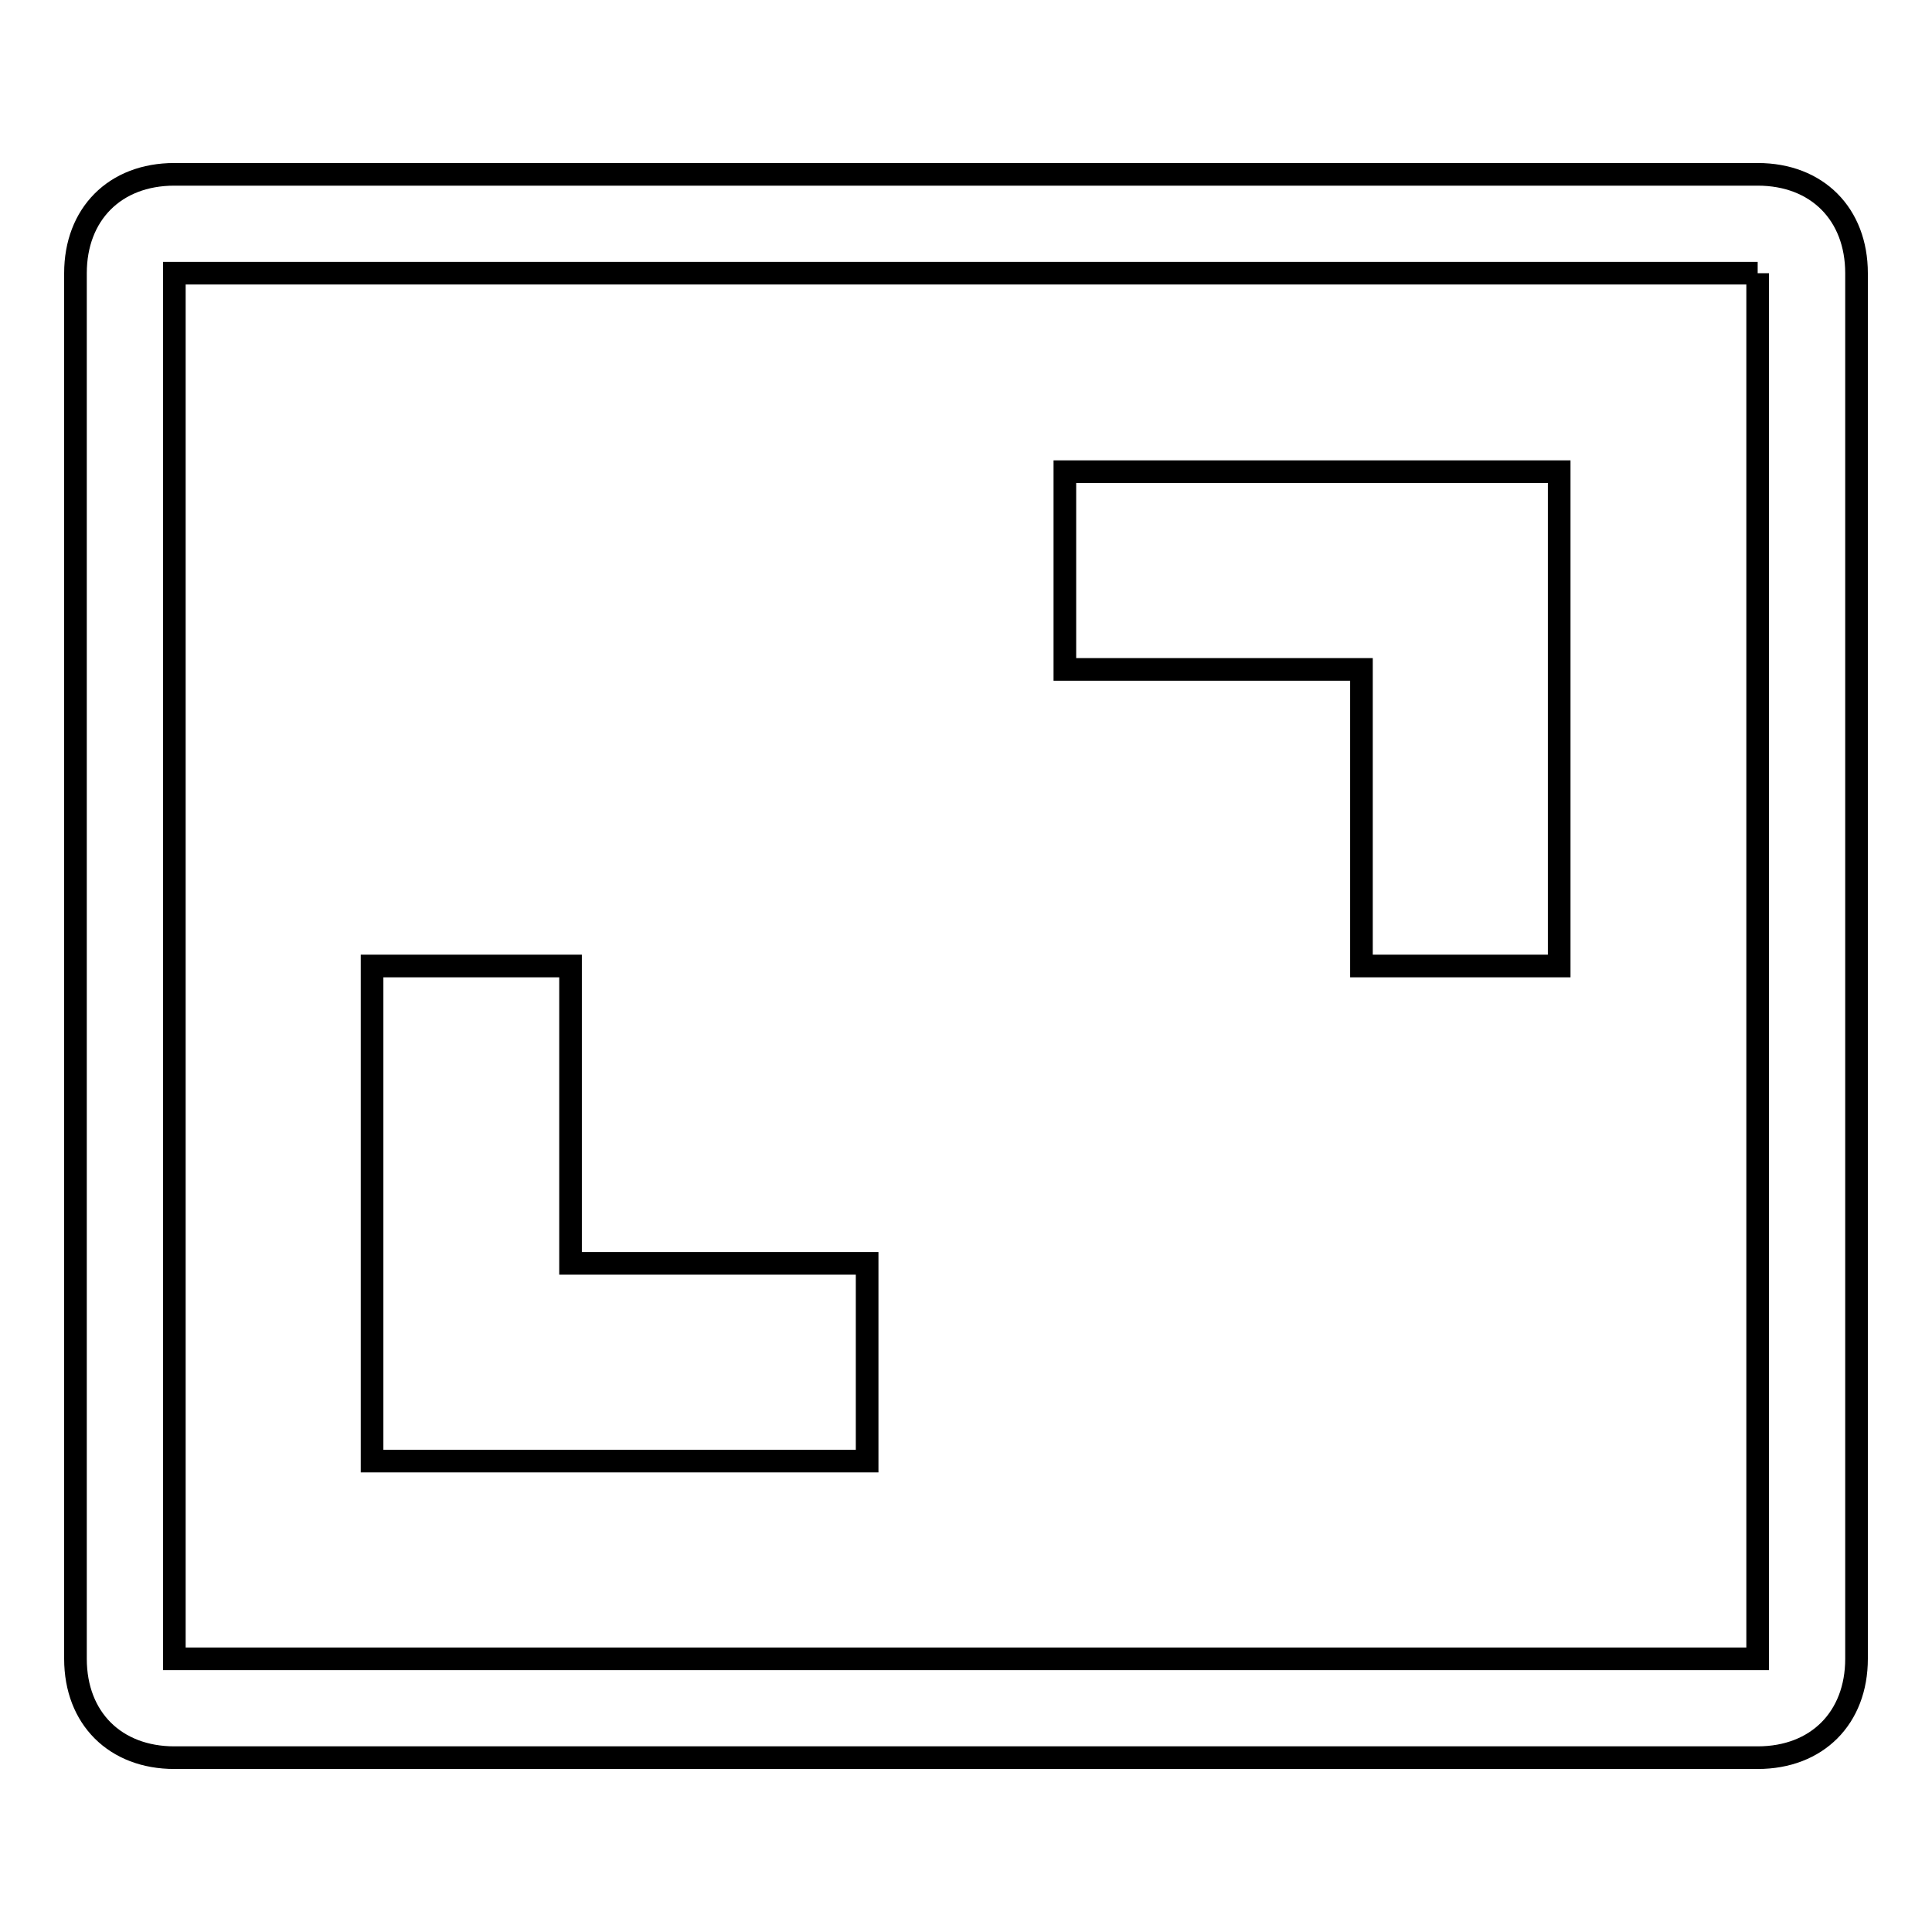
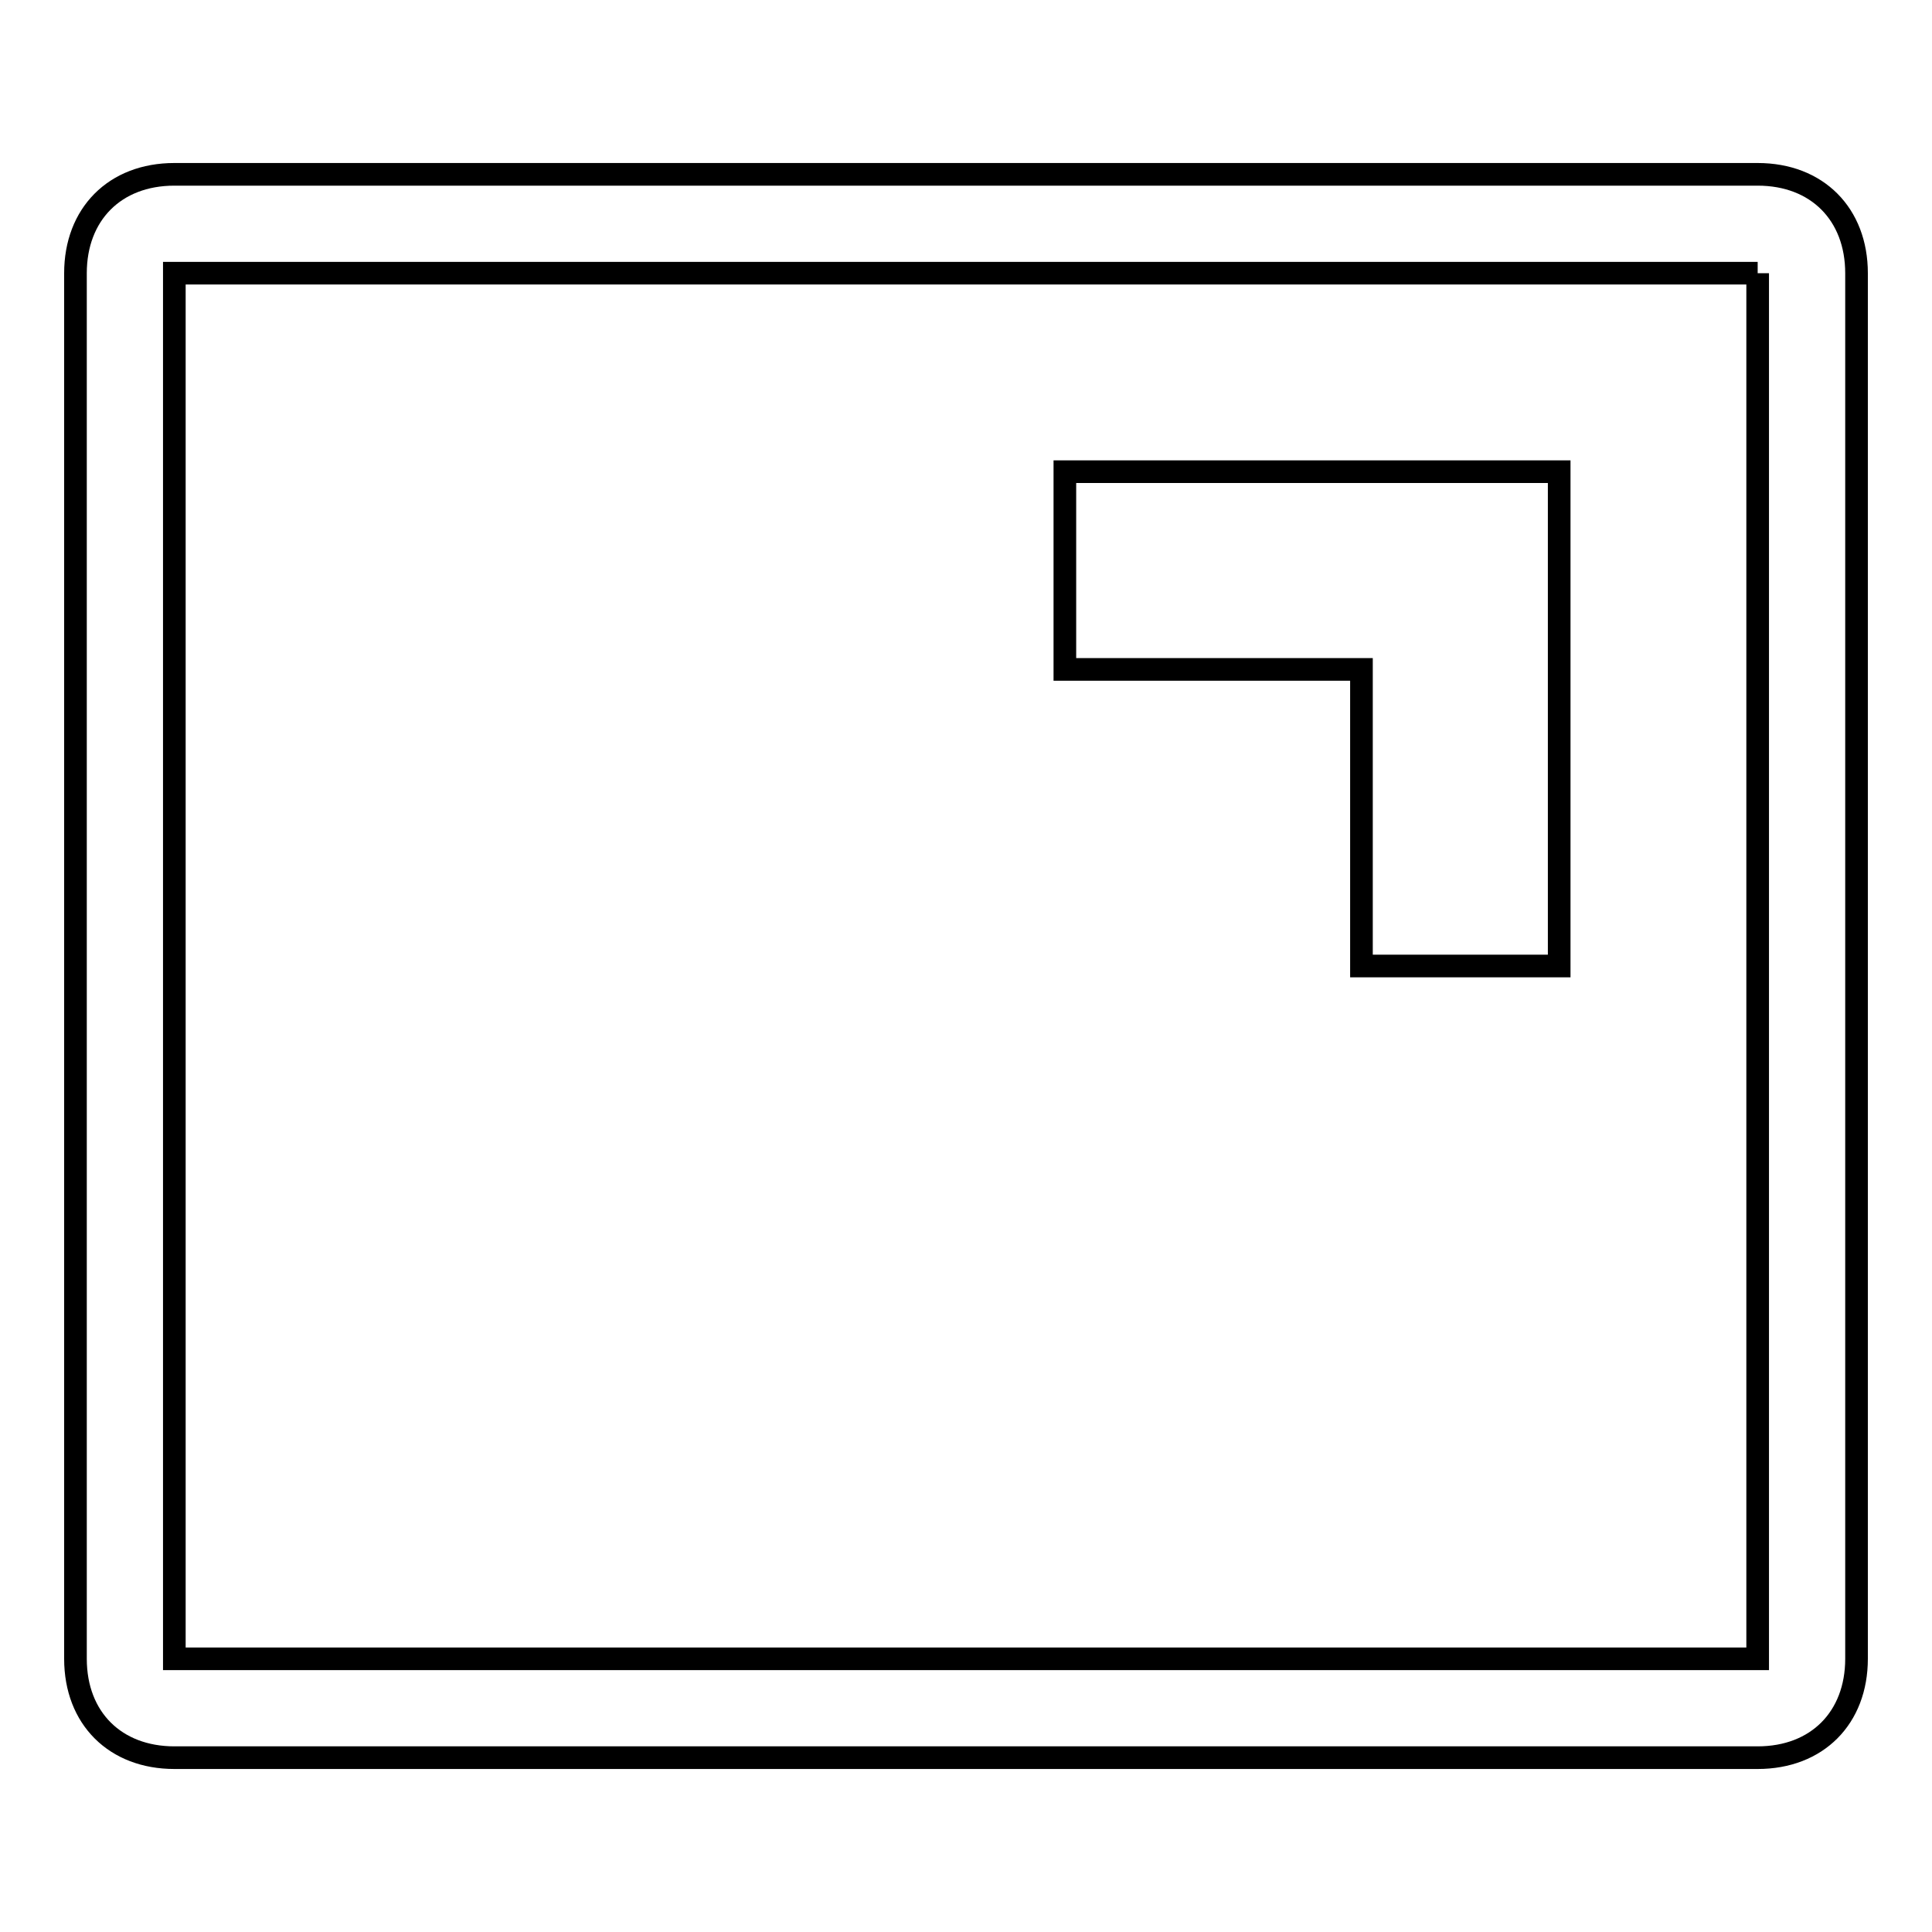
<svg xmlns="http://www.w3.org/2000/svg" version="1.1" x="0px" y="0px" viewBox="0 0 256 256" enable-background="new 0 0 256 256" xml:space="preserve">
  <g>
    <g>
      <path stroke-width="3" fill-opacity="0" stroke="#000000" d="M141.1,62.5v26.2h39.3V128h26.2V62.5H141.1z" />
-       <path stroke-width="3" fill-opacity="0" stroke="#000000" d="M75.6,128H49.3v65.6h65.6v-26.2H75.6V128z" />
      <path stroke-width="3" fill-opacity="0" stroke="#000000" d="M232.9,36.2v183.6H23.1V36.2H232.9 M232.9,23.1H23.1c-7.9,0-13.1,5.3-13.1,13.1v183.6c0,7.9,5.3,13.1,13.1,13.1h209.8c7.9,0,13.1-5.3,13.1-13.1V36.2C246,28.4,240.8,23.1,232.9,23.1L232.9,23.1z" />
    </g>
  </g>
</svg>